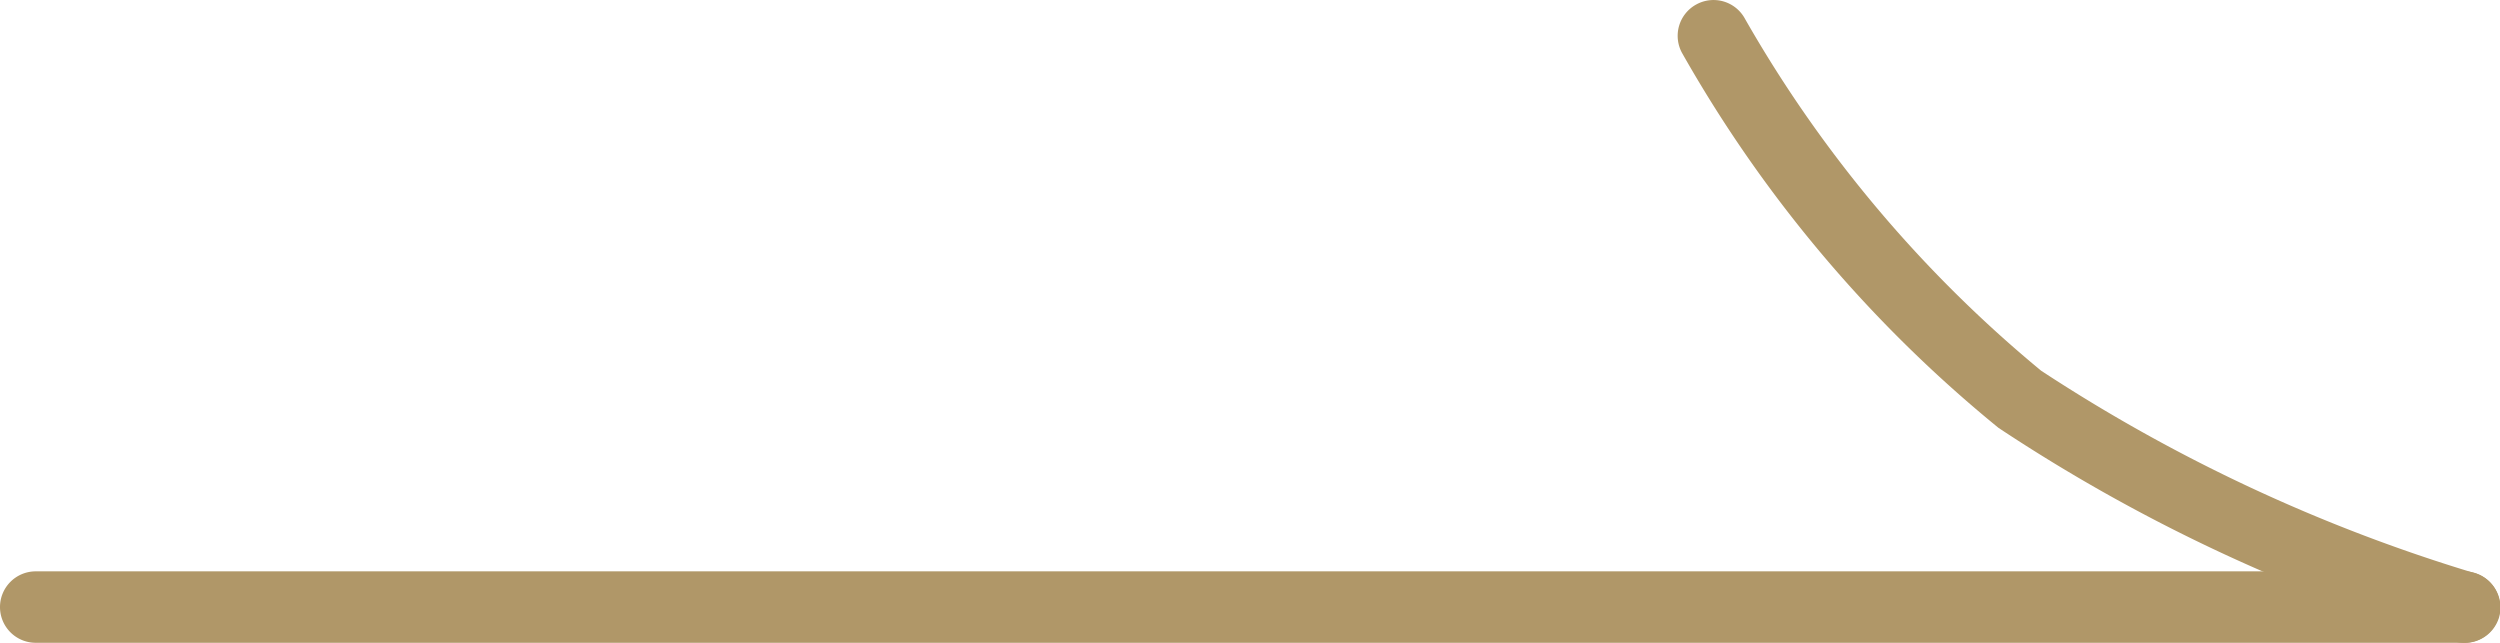
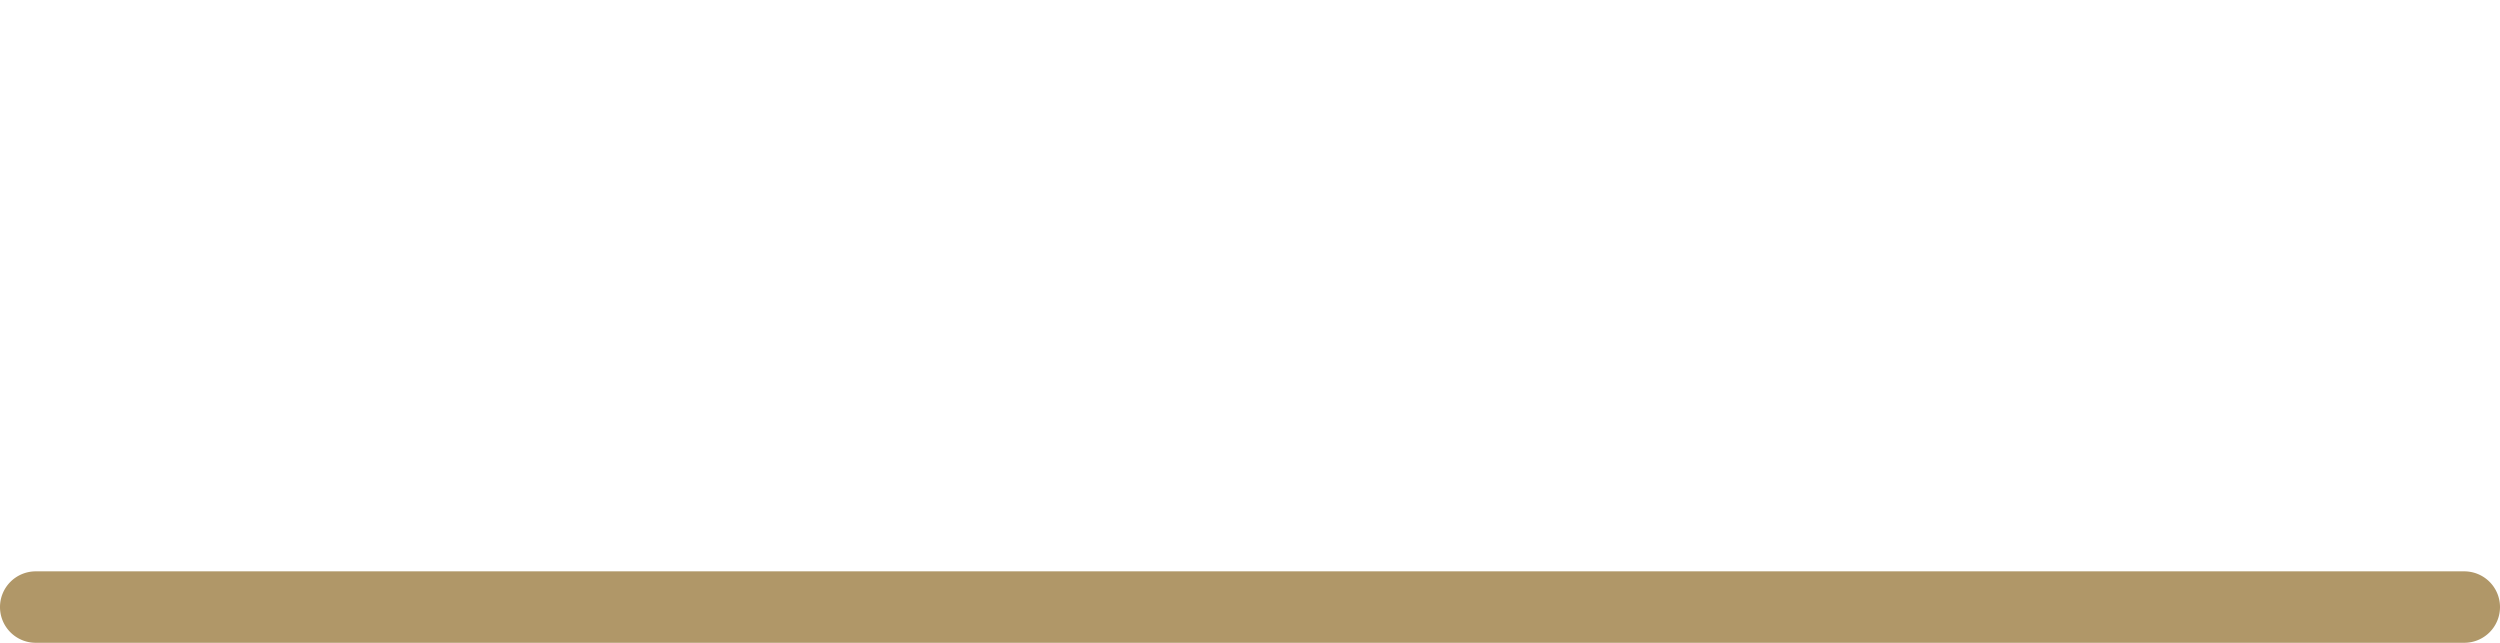
<svg xmlns="http://www.w3.org/2000/svg" width="35" height="9" viewBox="0 0 35 9">
  <g transform="translate(0.5 0.5)">
    <path d="M34,.5H0A.5.5,0,0,1-.5,0,.5.5,0,0,1,0-.5H34a.5.5,0,0,1,.5.5A.5.5,0,0,1,34,.5Z" transform="translate(0 7.999)" fill="#b09768" />
-     <path d="M765.663-19116.594a.5.5,0,0,1-.14-.02,23.96,23.96,0,0,1-6.381-2.99,18.54,18.54,0,0,1-4.43-5.248.5.5,0,0,1,.2-.68.5.5,0,0,1,.68.2,17.859,17.859,0,0,0,4.147,4.928,23.323,23.323,0,0,0,6.07,2.834.5.5,0,0,1,.34.621A.5.5,0,0,1,765.663-19116.594Z" transform="translate(-731.663 19125.094)" fill="#b09768" />
  </g>
</svg>